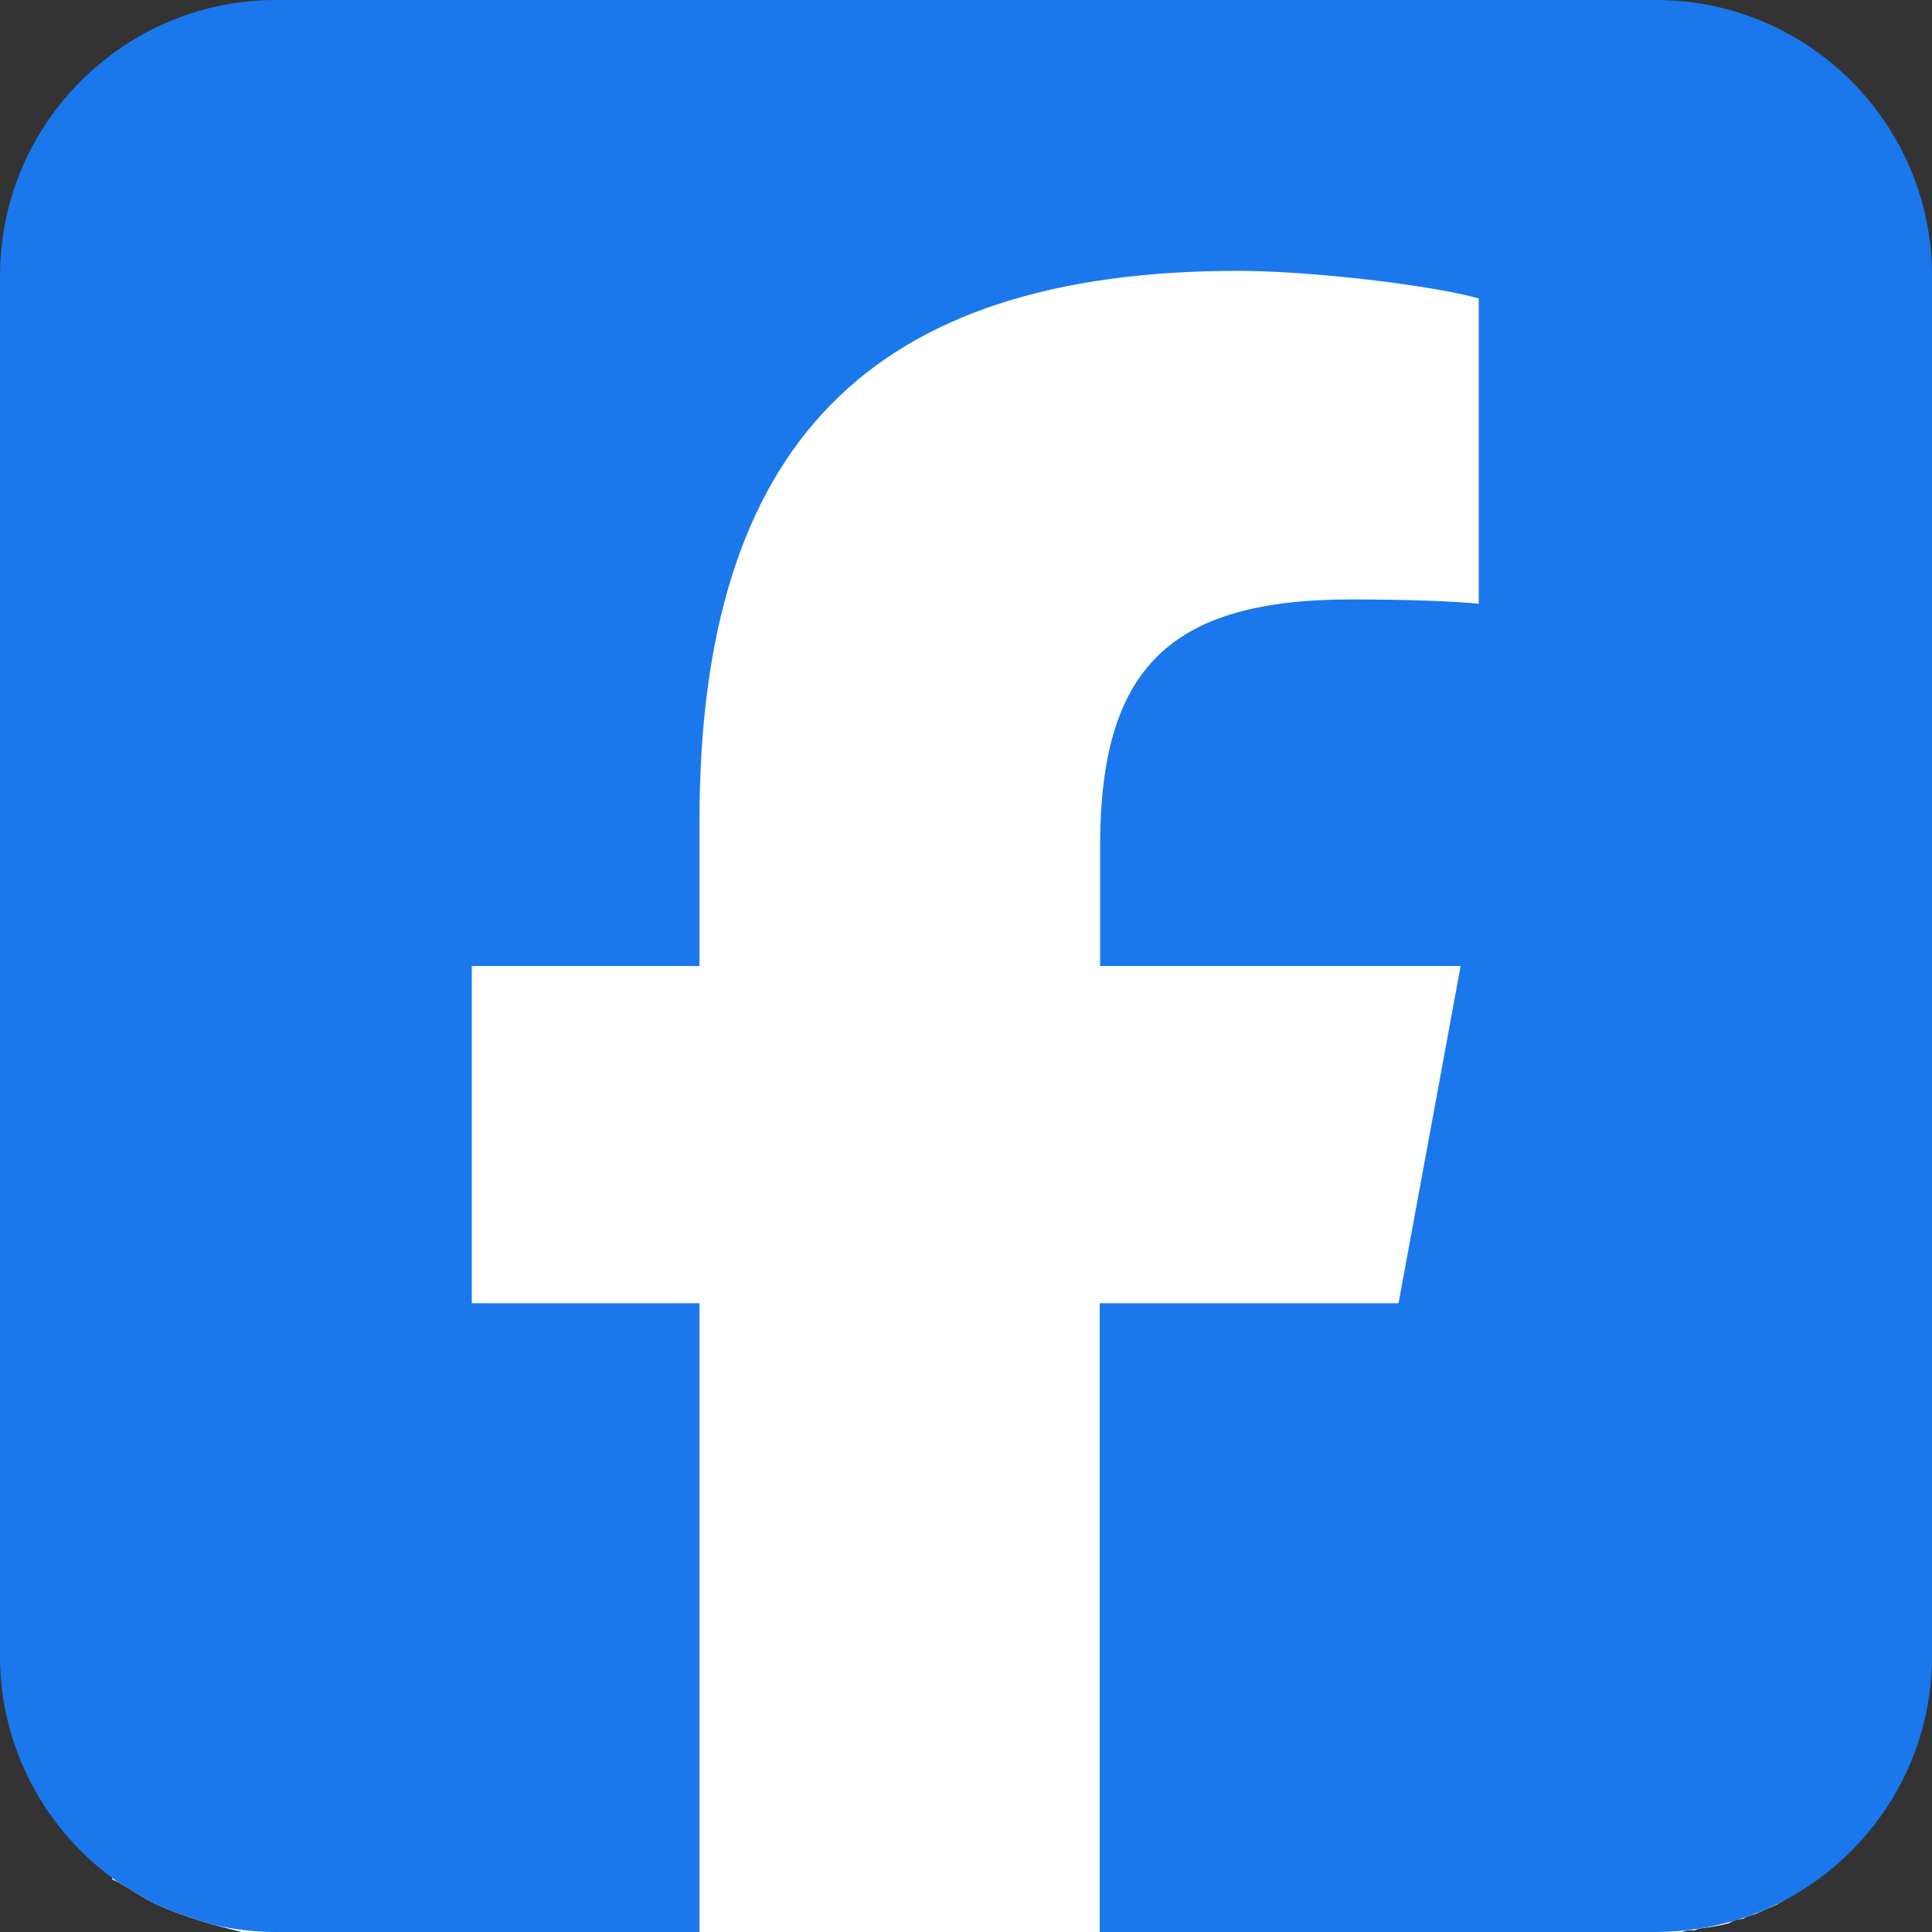
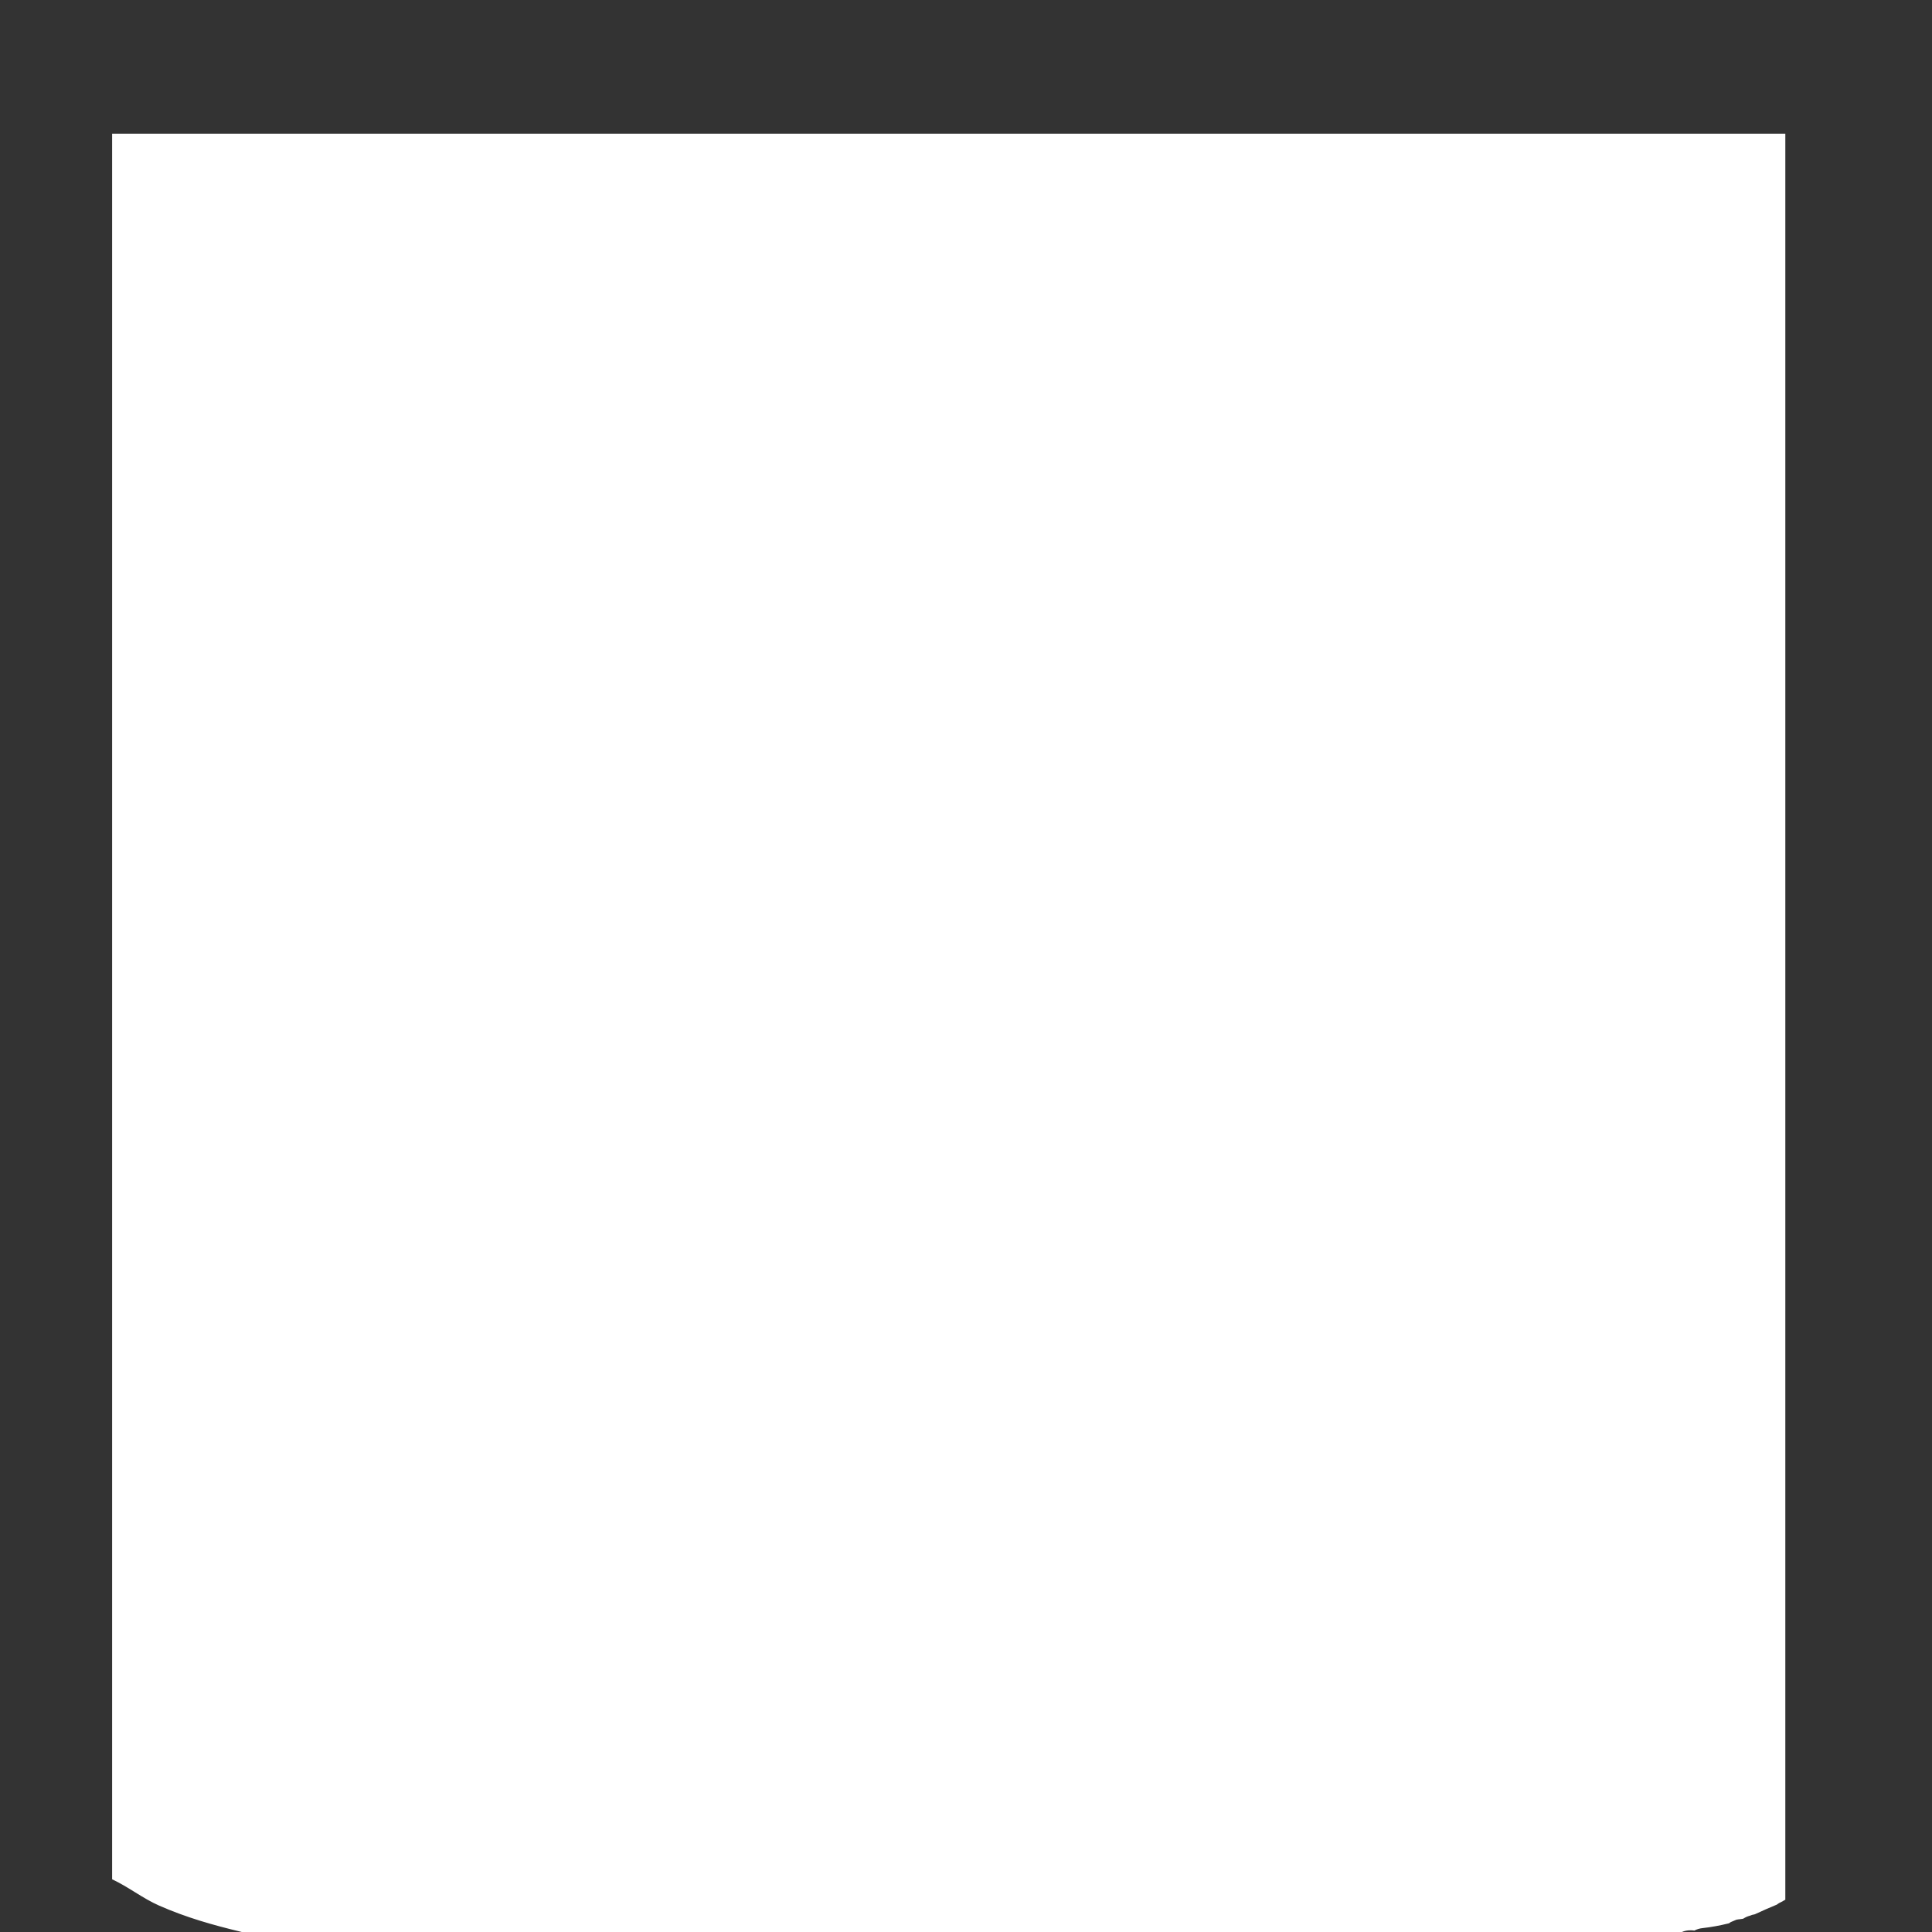
<svg xmlns="http://www.w3.org/2000/svg" id="Layer_2" data-name="Layer 2" viewBox="0 0 448 448">
  <rect x="0" y="0" width="448" height="448" fill="#333333" stroke="none" />
  <defs>
    <style>
      .cls-1 {
        fill: #fff;
      }

      .cls-2 {
        fill: #1a78ec;
      }
    </style>
  </defs>
  <g id="Layer_1-2" data-name="Layer 1">
    <path class="cls-1" d="M26,31v404.78c3.74,1.73,7.07,4.41,10.88,6.09,6.28,2.76,12.41,4.5,19.12,6.11.02,0,.04.01.05.02h333.95c.59-.26,1.27-.4,2.04-.4.29,0,.56.03.82.06.02,0,.03,0,.05,0,.56-.29,1.2-.5,1.93-.57,1.88-.2,3.98-.59,6.1-1.11.12-.09.23-.19.37-.26.04-.02.08-.04.12-.06.4-.17.8-.34,1.19-.5,0,0,.02,0,.02,0,.02,0,.03-.01.05-.02.23-.06.65-.09.76-.11.19-.03.44-.07.67-.09.06-.03.12-.05.18-.07.42-.27.87-.48,1.37-.62.01,0,.02,0,.03,0,.12-.05.24-.09.36-.13.05-.02.1-.04.15-.06.03,0,.06-.01.08-.03,0,0,0,0,0,0,.09-.03.19-.04.29-.06.11-.03.22-.06.34-.08,1.69-.79,3.4-1.54,5.12-2.25.39-.31.81-.53,1.25-.72.22-.15.46-.28.7-.4V31H26Z" />
-     <path class="cls-2" d="M384,0H64C28.7,0,0,28.7,0,64v320c0,21.71,10.87,40.91,27.44,52.49,3.17,1.69,6.12,3.92,9.44,5.38,4.37,1.92,8.67,3.34,13.14,4.57,4.5,1.01,9.18,1.56,13.98,1.56h98.2v-145.8h-52.8v-78.2h52.8v-33.7c0-87.1,39.4-127.5,125-127.5,16.2,0,44.2,3.2,55.7,6.4v70.8c-6-.6-16.5-1-29.6-1-42,0-58.2,15.9-58.2,57.2v27.8h83.6l-14.4,78.2h-69.3v145.8h129c6.27,0,12.32-.92,18.05-2.6.2-.08.4-.17.6-.25,0,0,.02,0,.02,0,.02,0,.03-.01.05-.02.14-.04.36-.07.53-.08,3.63-1.15,7.12-2.61,10.43-4.35.15-.09.31-.17.48-.24,20.13-10.79,33.85-32.04,33.85-56.44V64c0-35.3-28.7-64-64-64Z" />
  </g>
</svg>